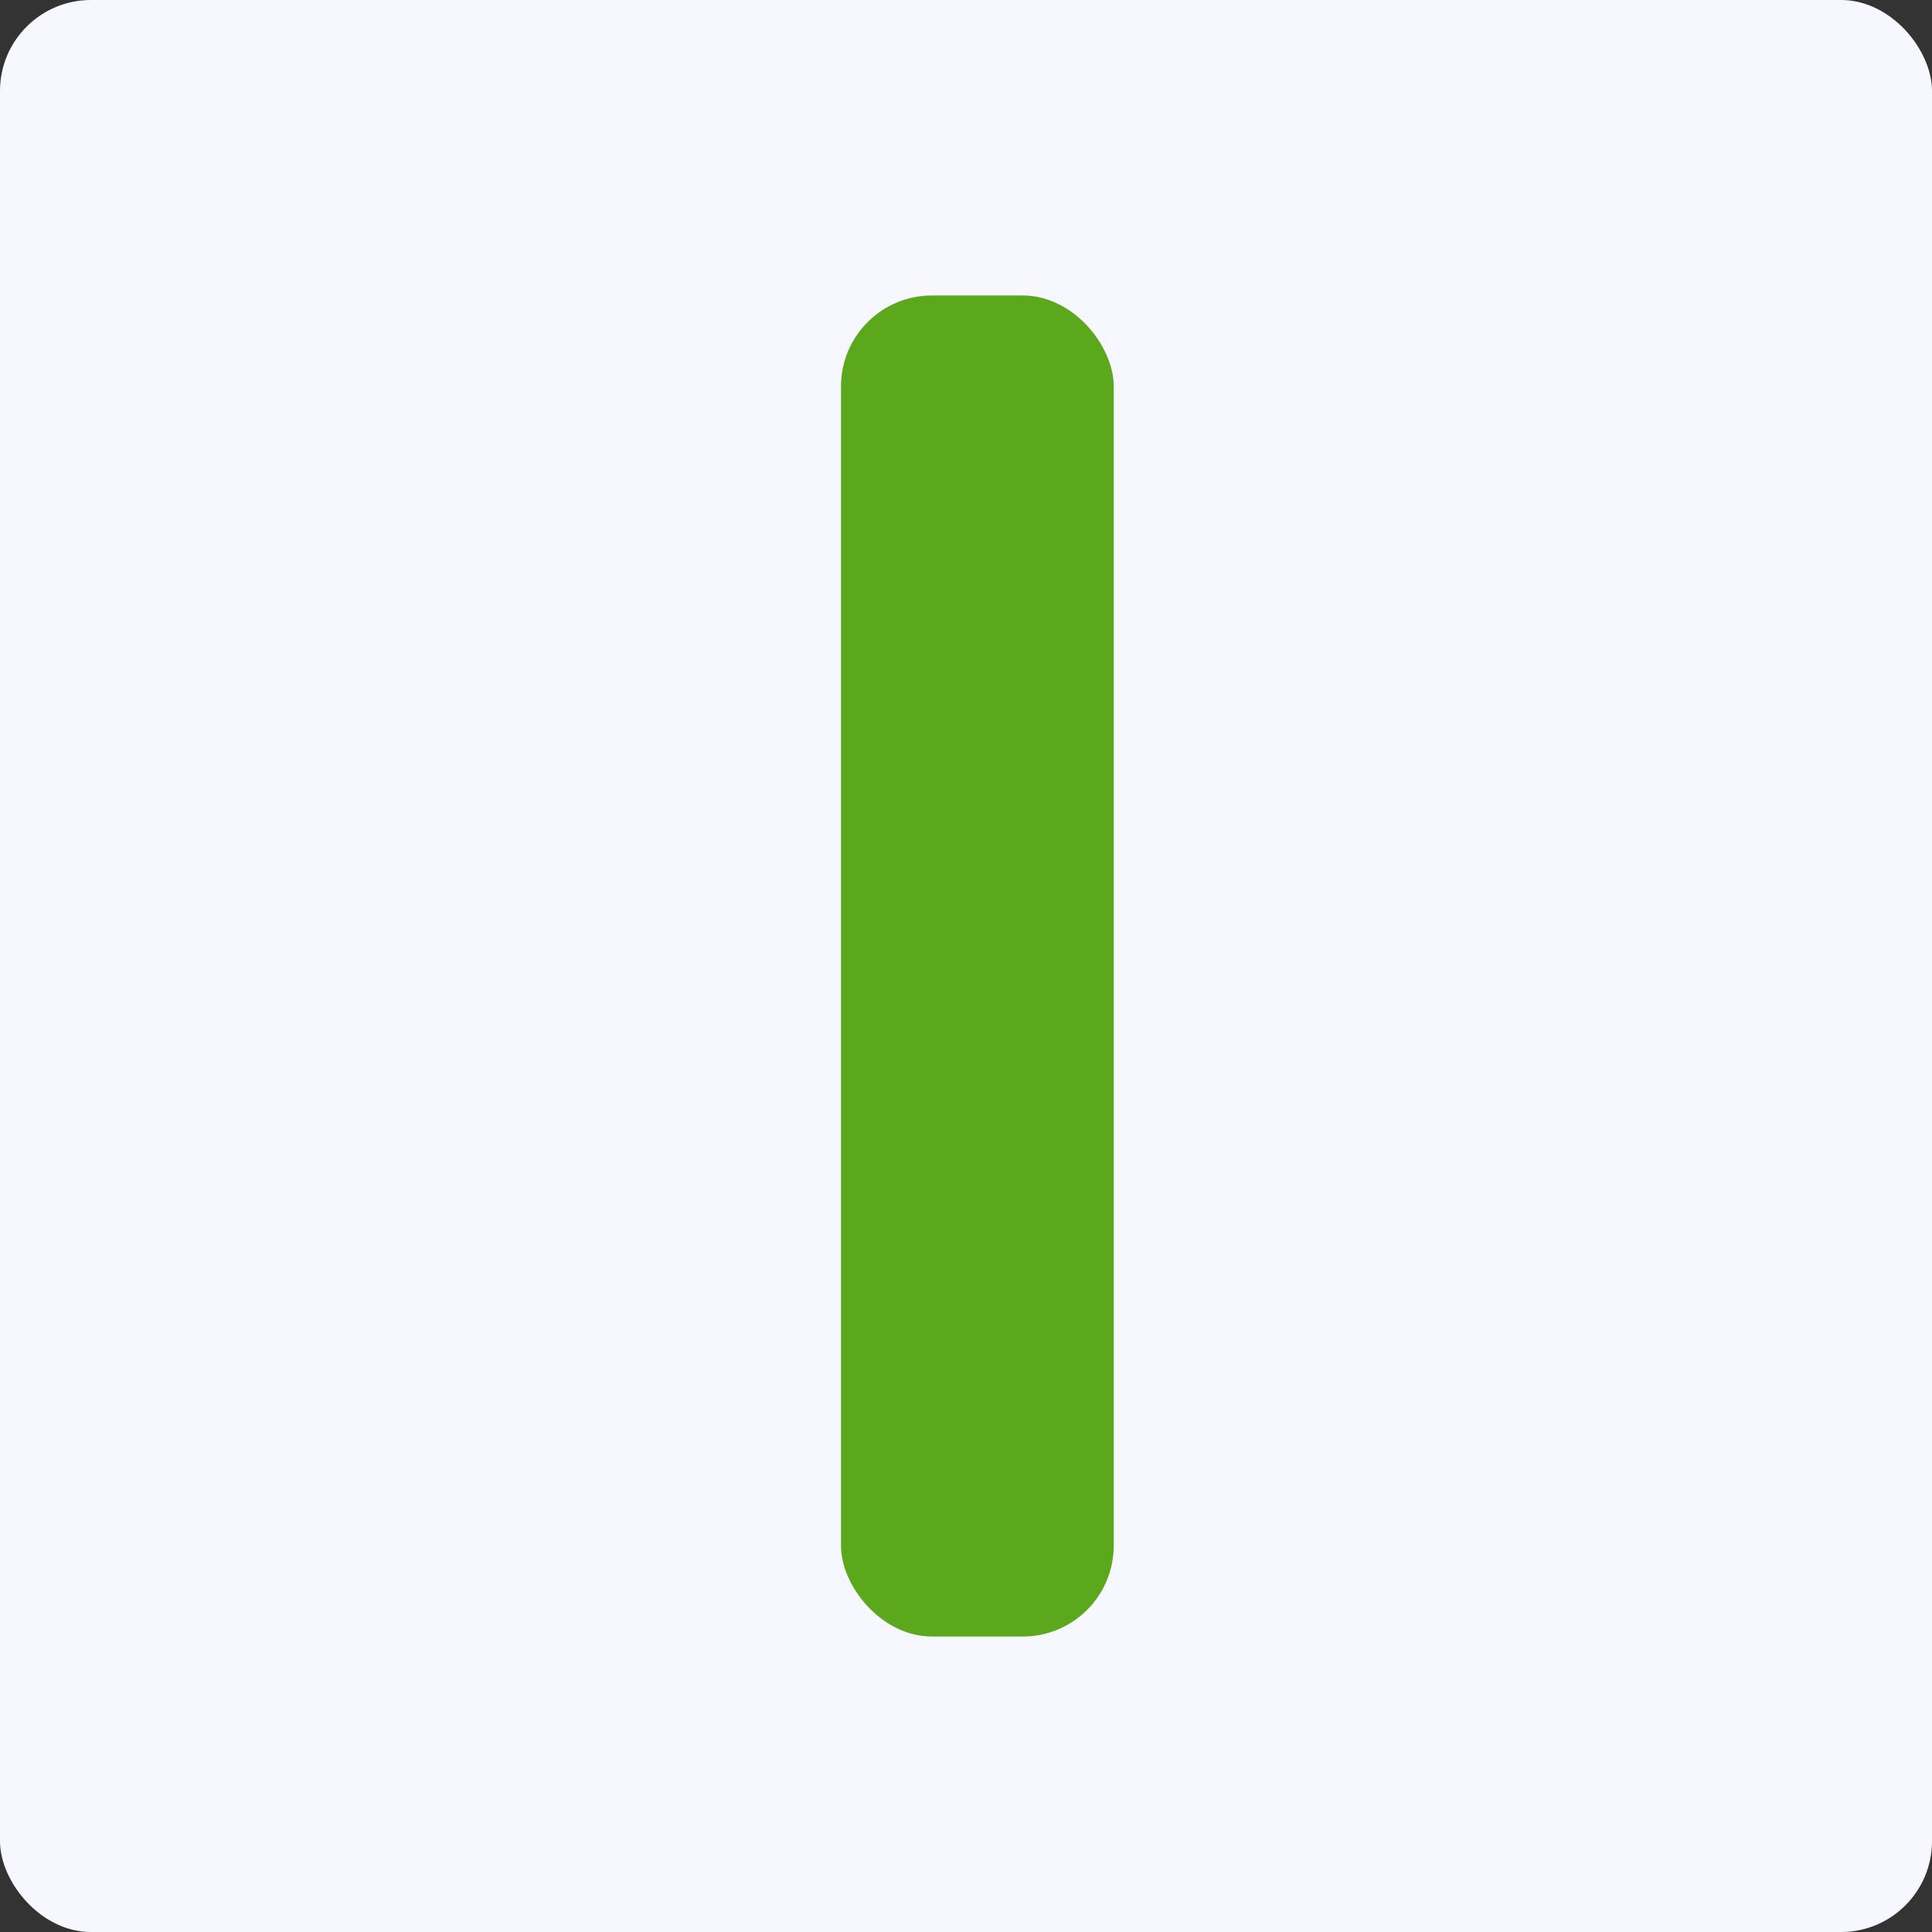
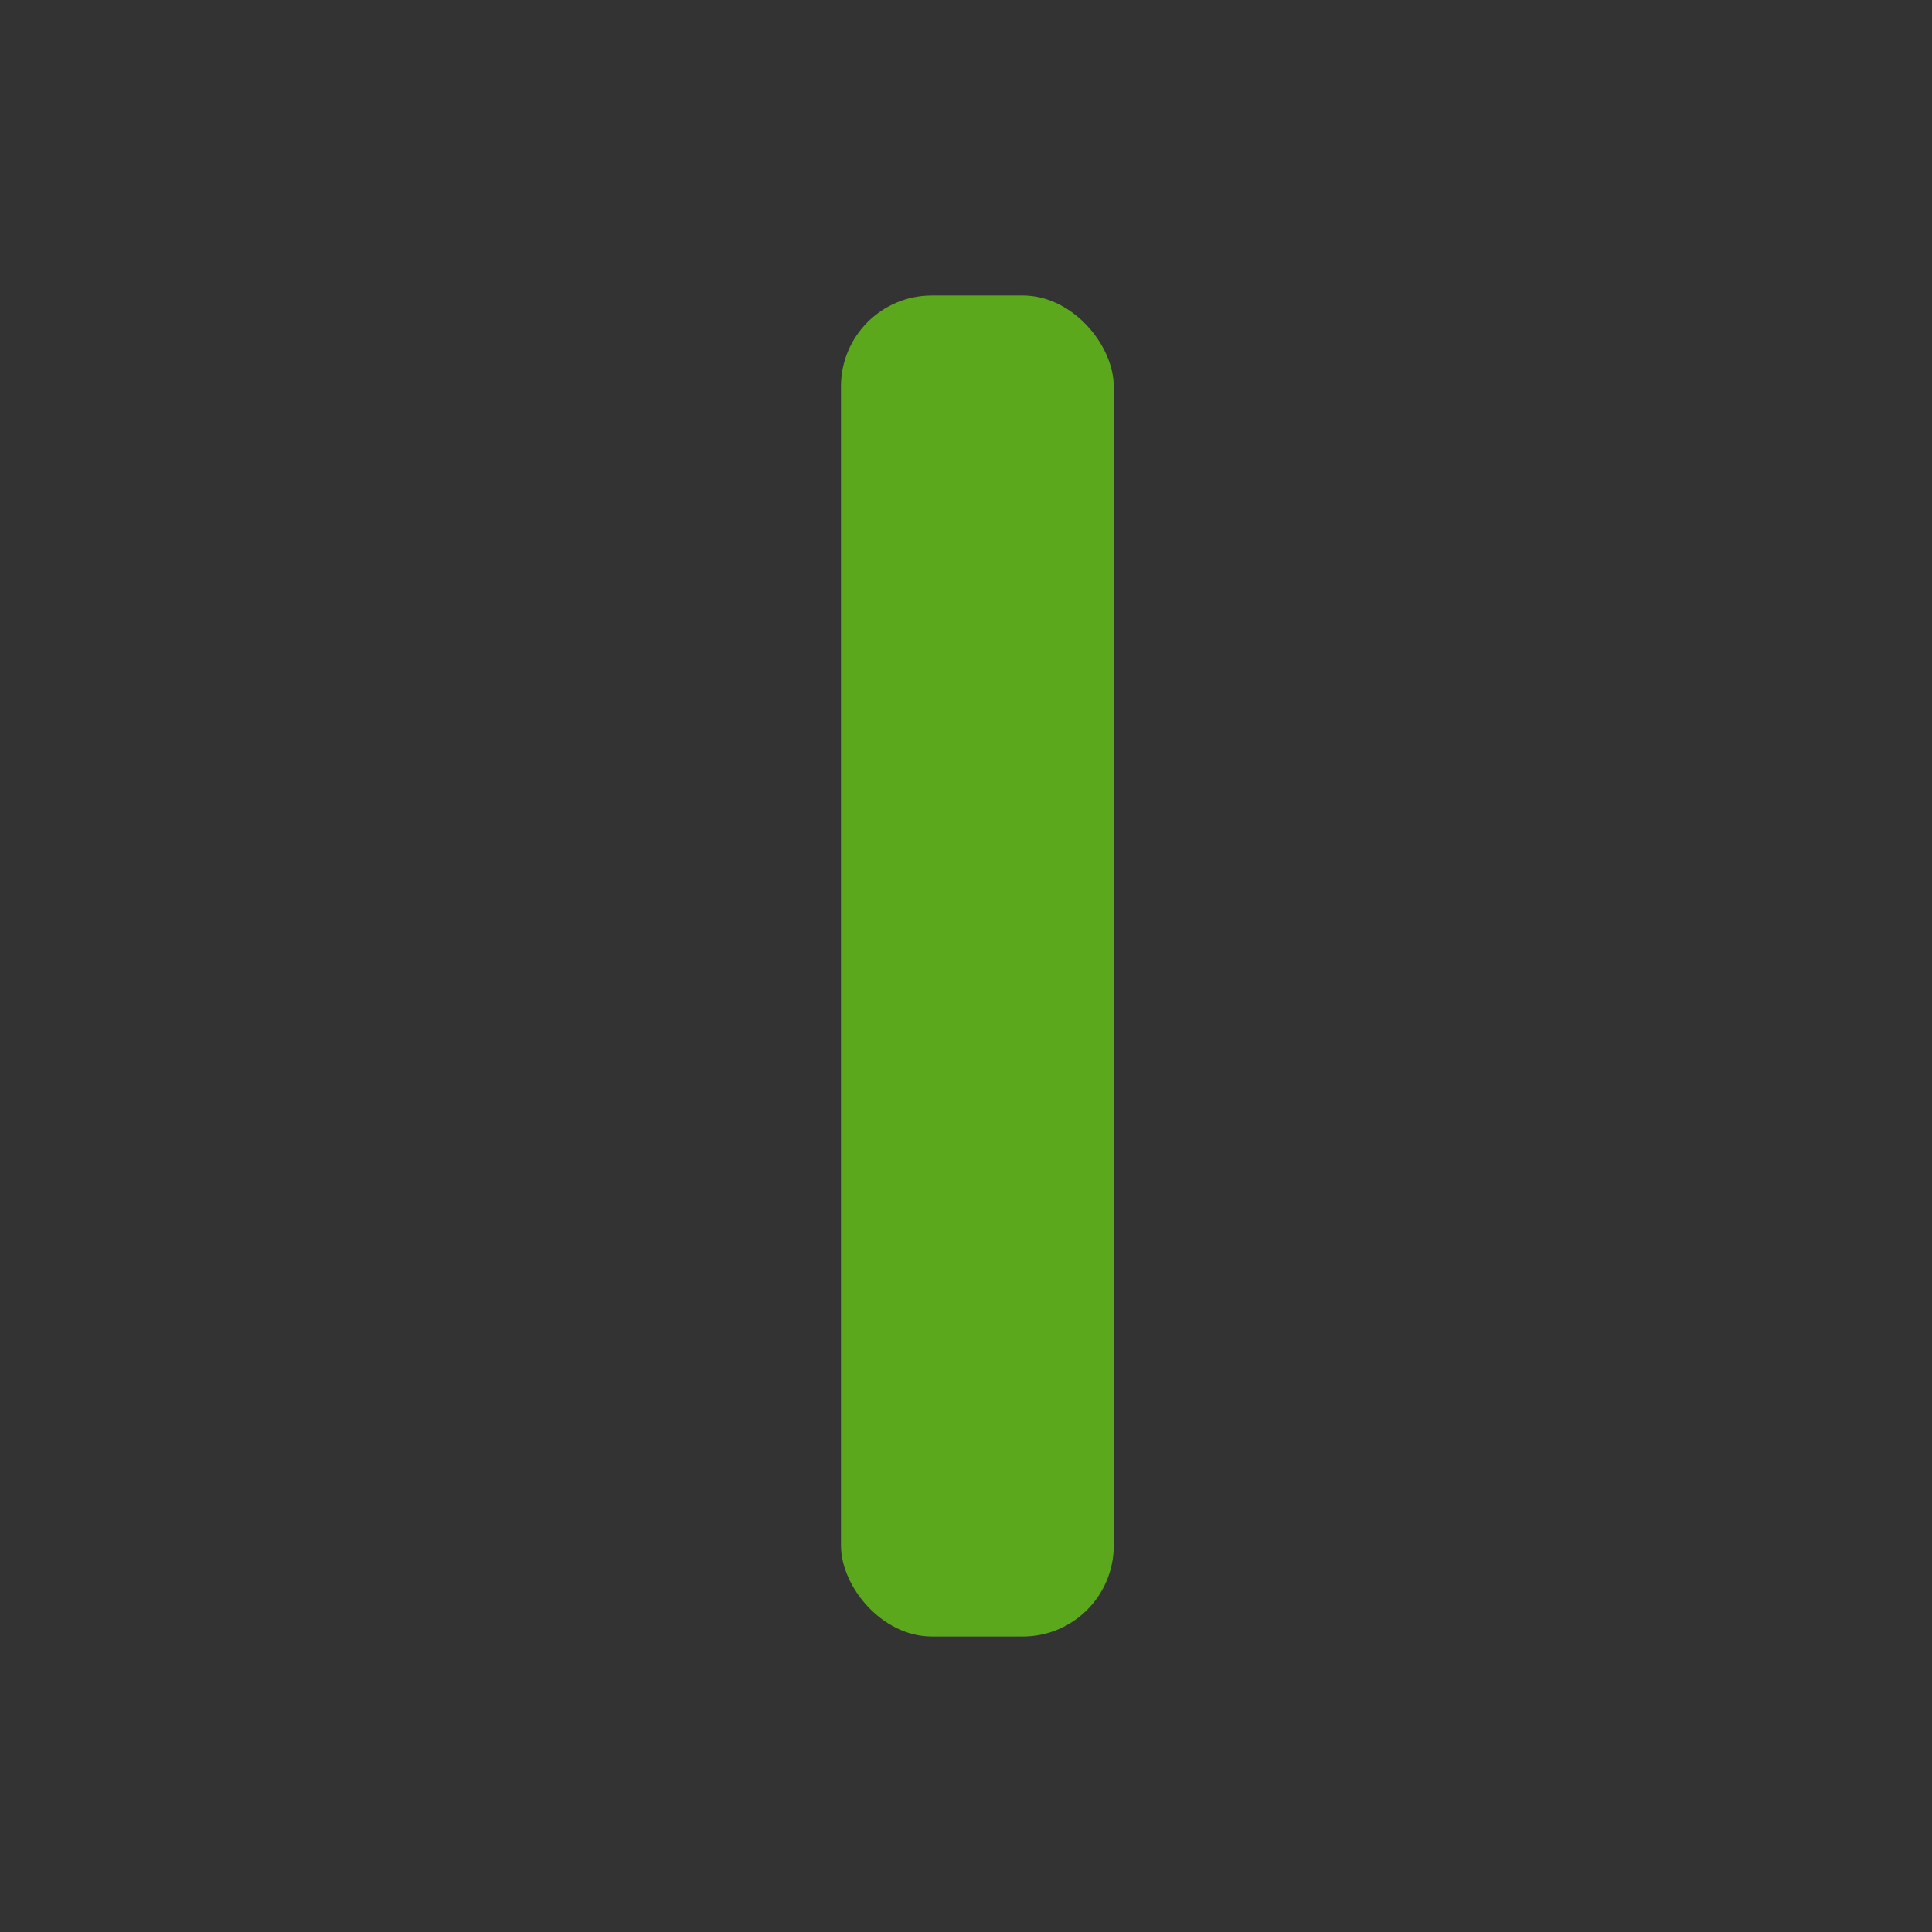
<svg xmlns="http://www.w3.org/2000/svg" width="85" height="85" viewBox="0 0 85 85" fill="none">
  <rect x="0" y="0" width="85" height="85" fill="#333333" stroke="none" />
-   <rect width="85" height="85" rx="4" fill="#F7F7FF" />
  <rect x="37" y="13" width="12" height="59" rx="4" fill="#5CA81D" />
</svg>